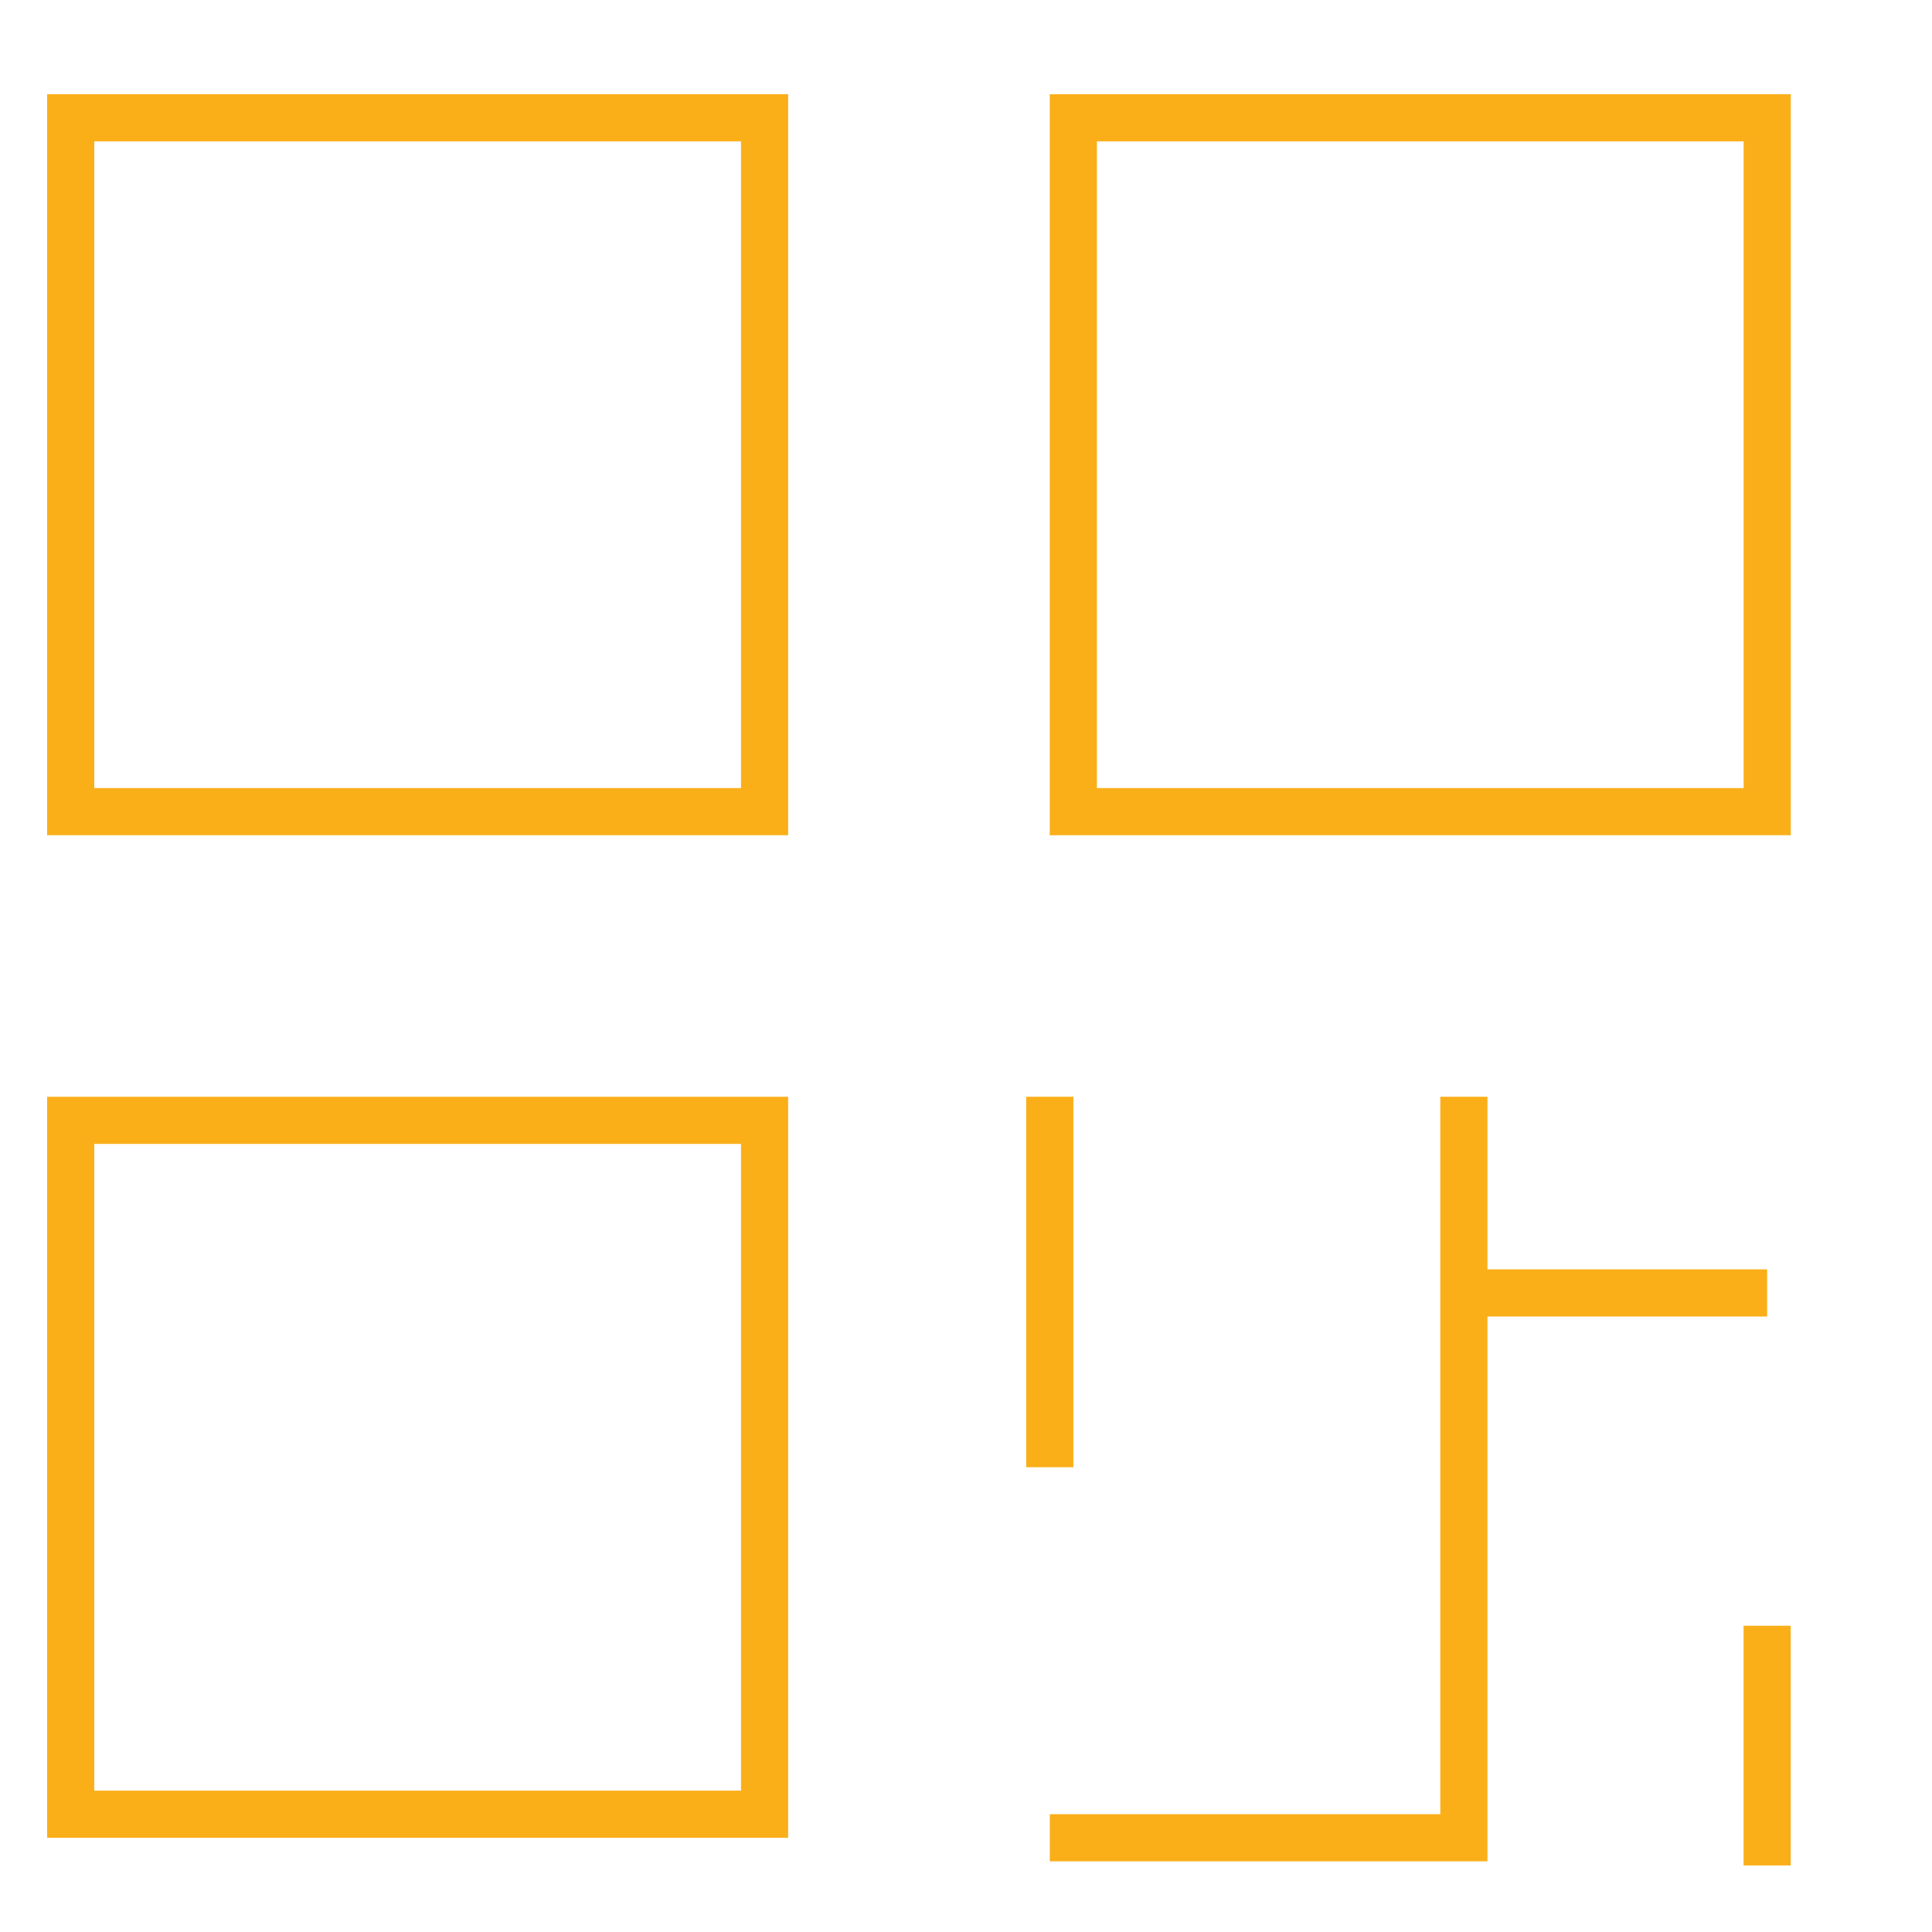
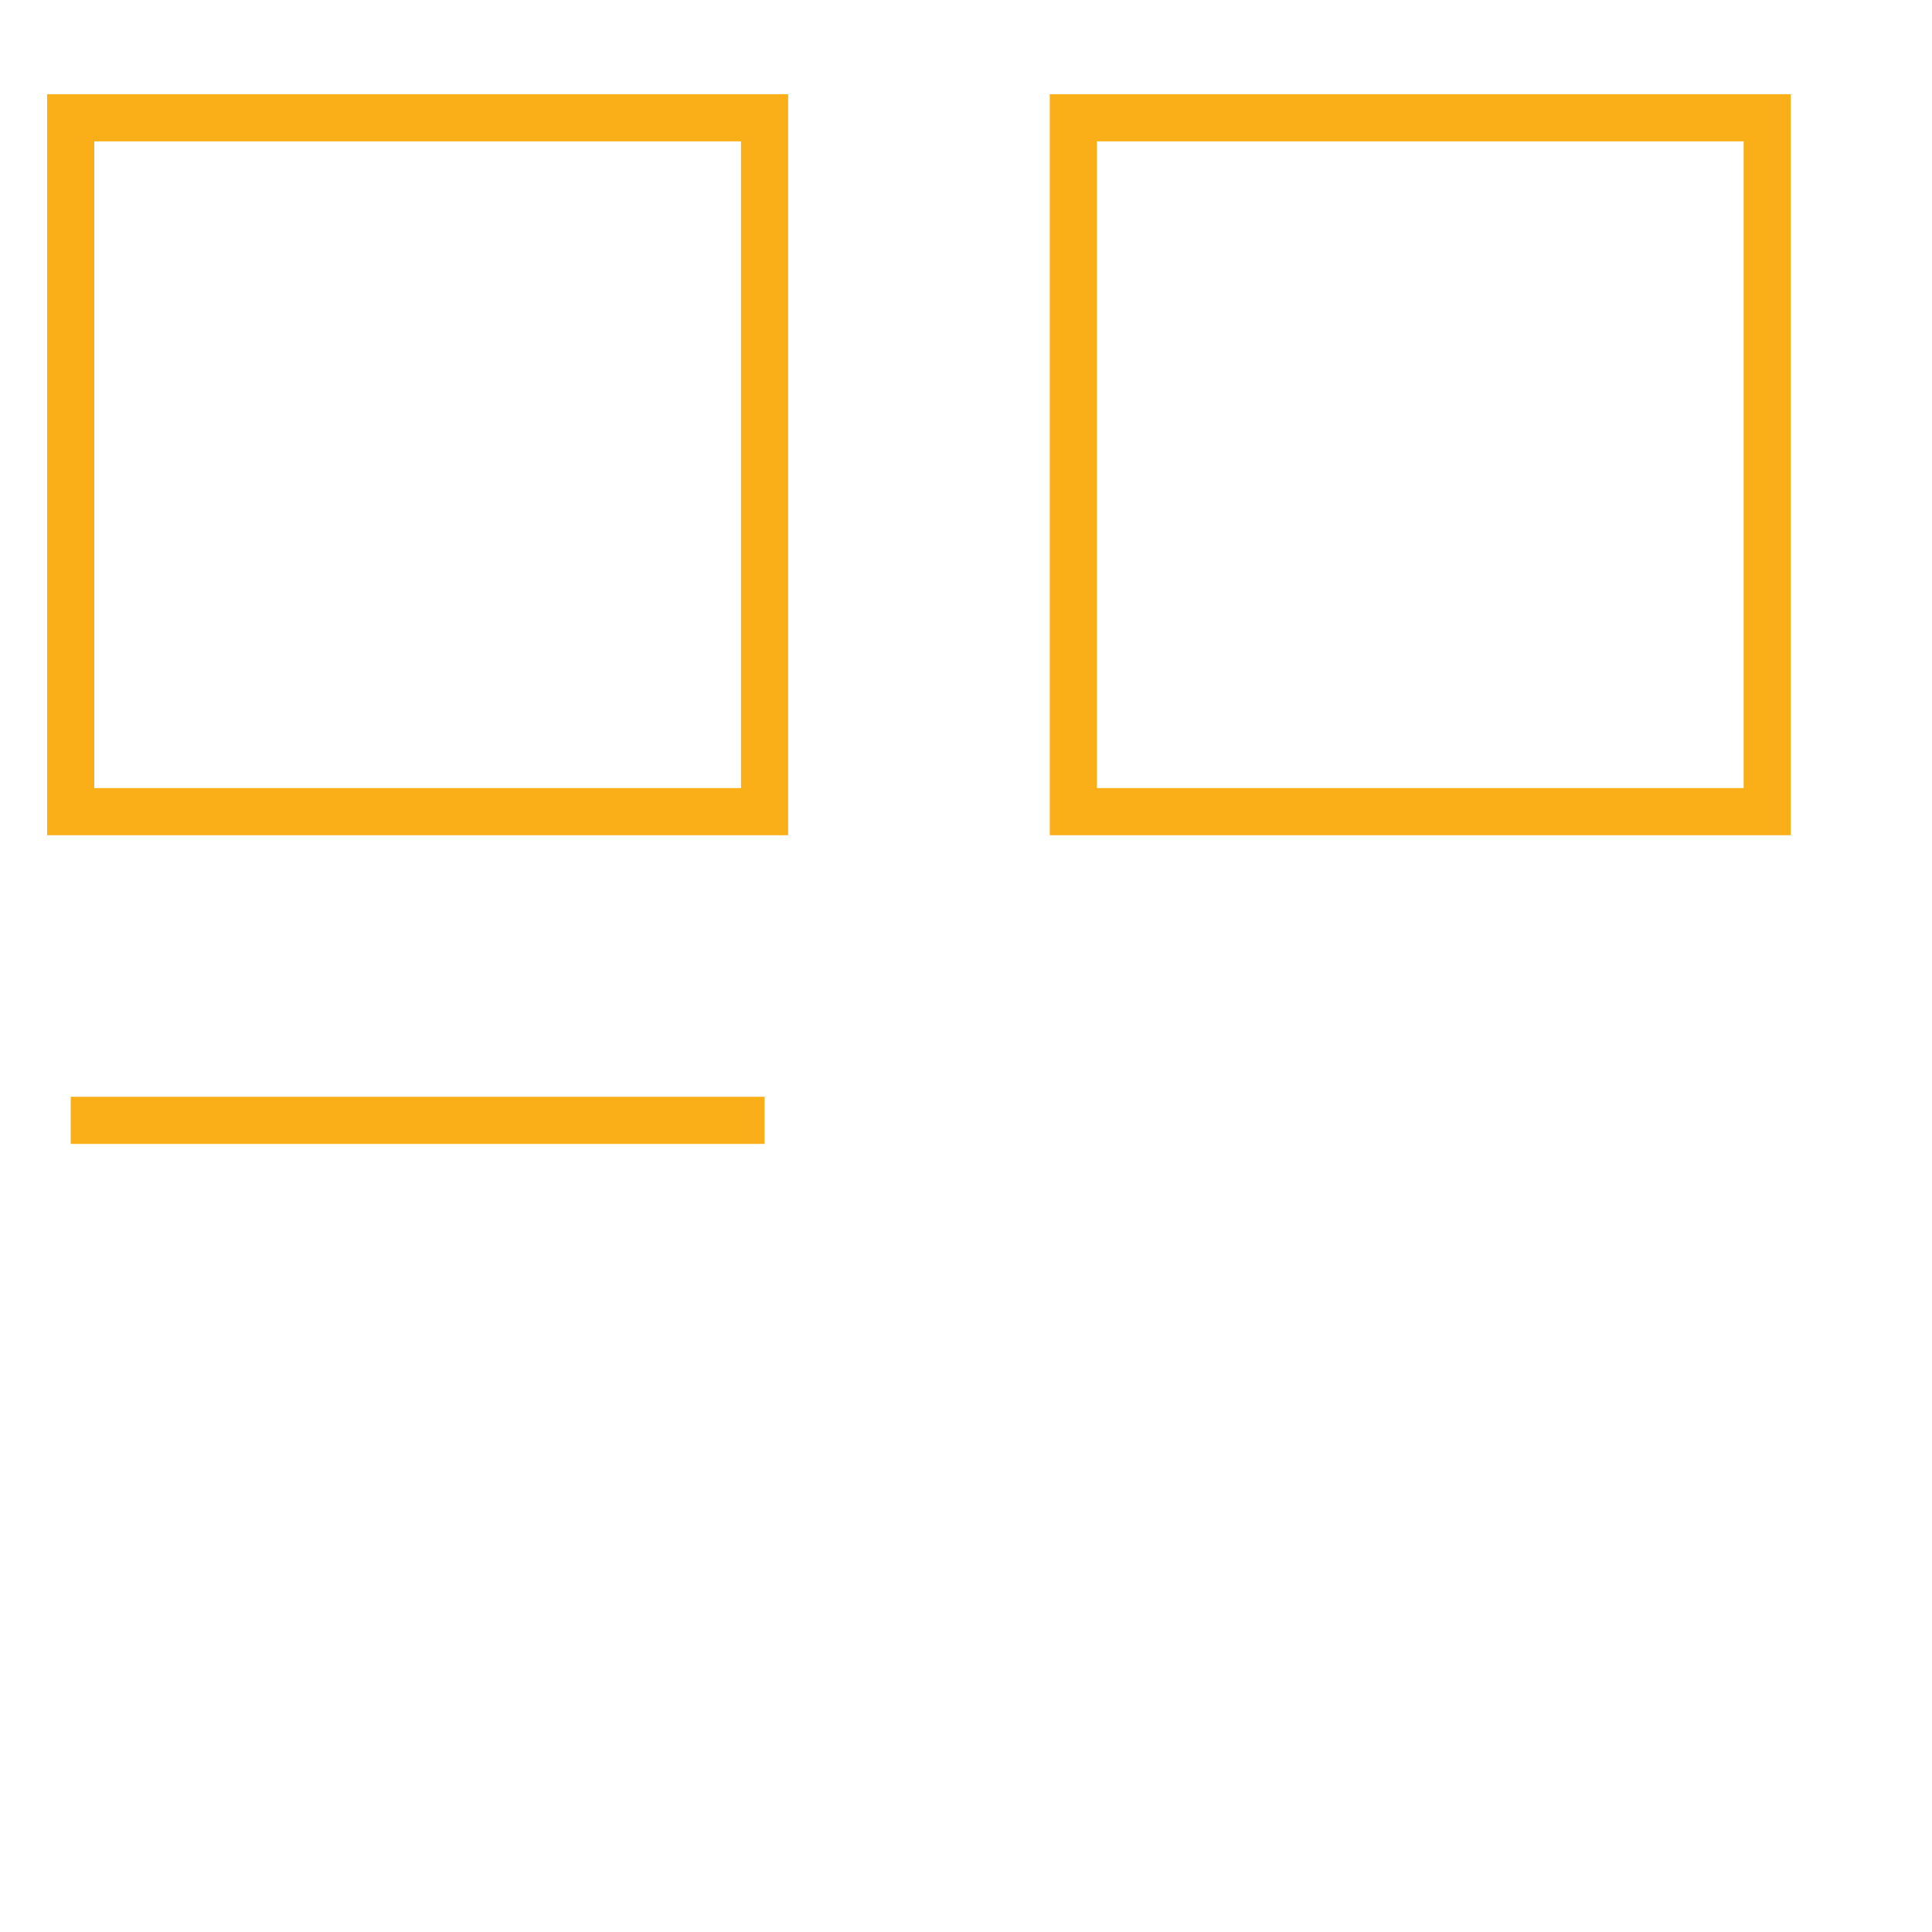
<svg xmlns="http://www.w3.org/2000/svg" width="27" height="27" viewBox="0 0 27 27" fill="none">
  <path d="M10.685 1.646H0.988V11.343H10.685V1.646Z" stroke="#FAAF19" stroke-width="0.659" />
-   <path d="M10.685 15.657H0.988V25.354H10.685V15.657Z" stroke="#FAAF19" stroke-width="0.659" />
+   <path d="M10.685 15.657H0.988H10.685V15.657Z" stroke="#FAAF19" stroke-width="0.659" />
  <path d="M24.697 1.646H15V11.343H24.697V1.646Z" stroke="#FAAF19" stroke-width="0.659" />
-   <path d="M14.671 15.327V20.505" stroke="#FAAF19" stroke-width="0.659" />
-   <path d="M14.671 25.683H20.458V18.069M20.458 18.069V15.327M20.458 18.069H24.696M24.696 22.72V26.07" stroke="#FAAF19" stroke-width="0.659" />
</svg>